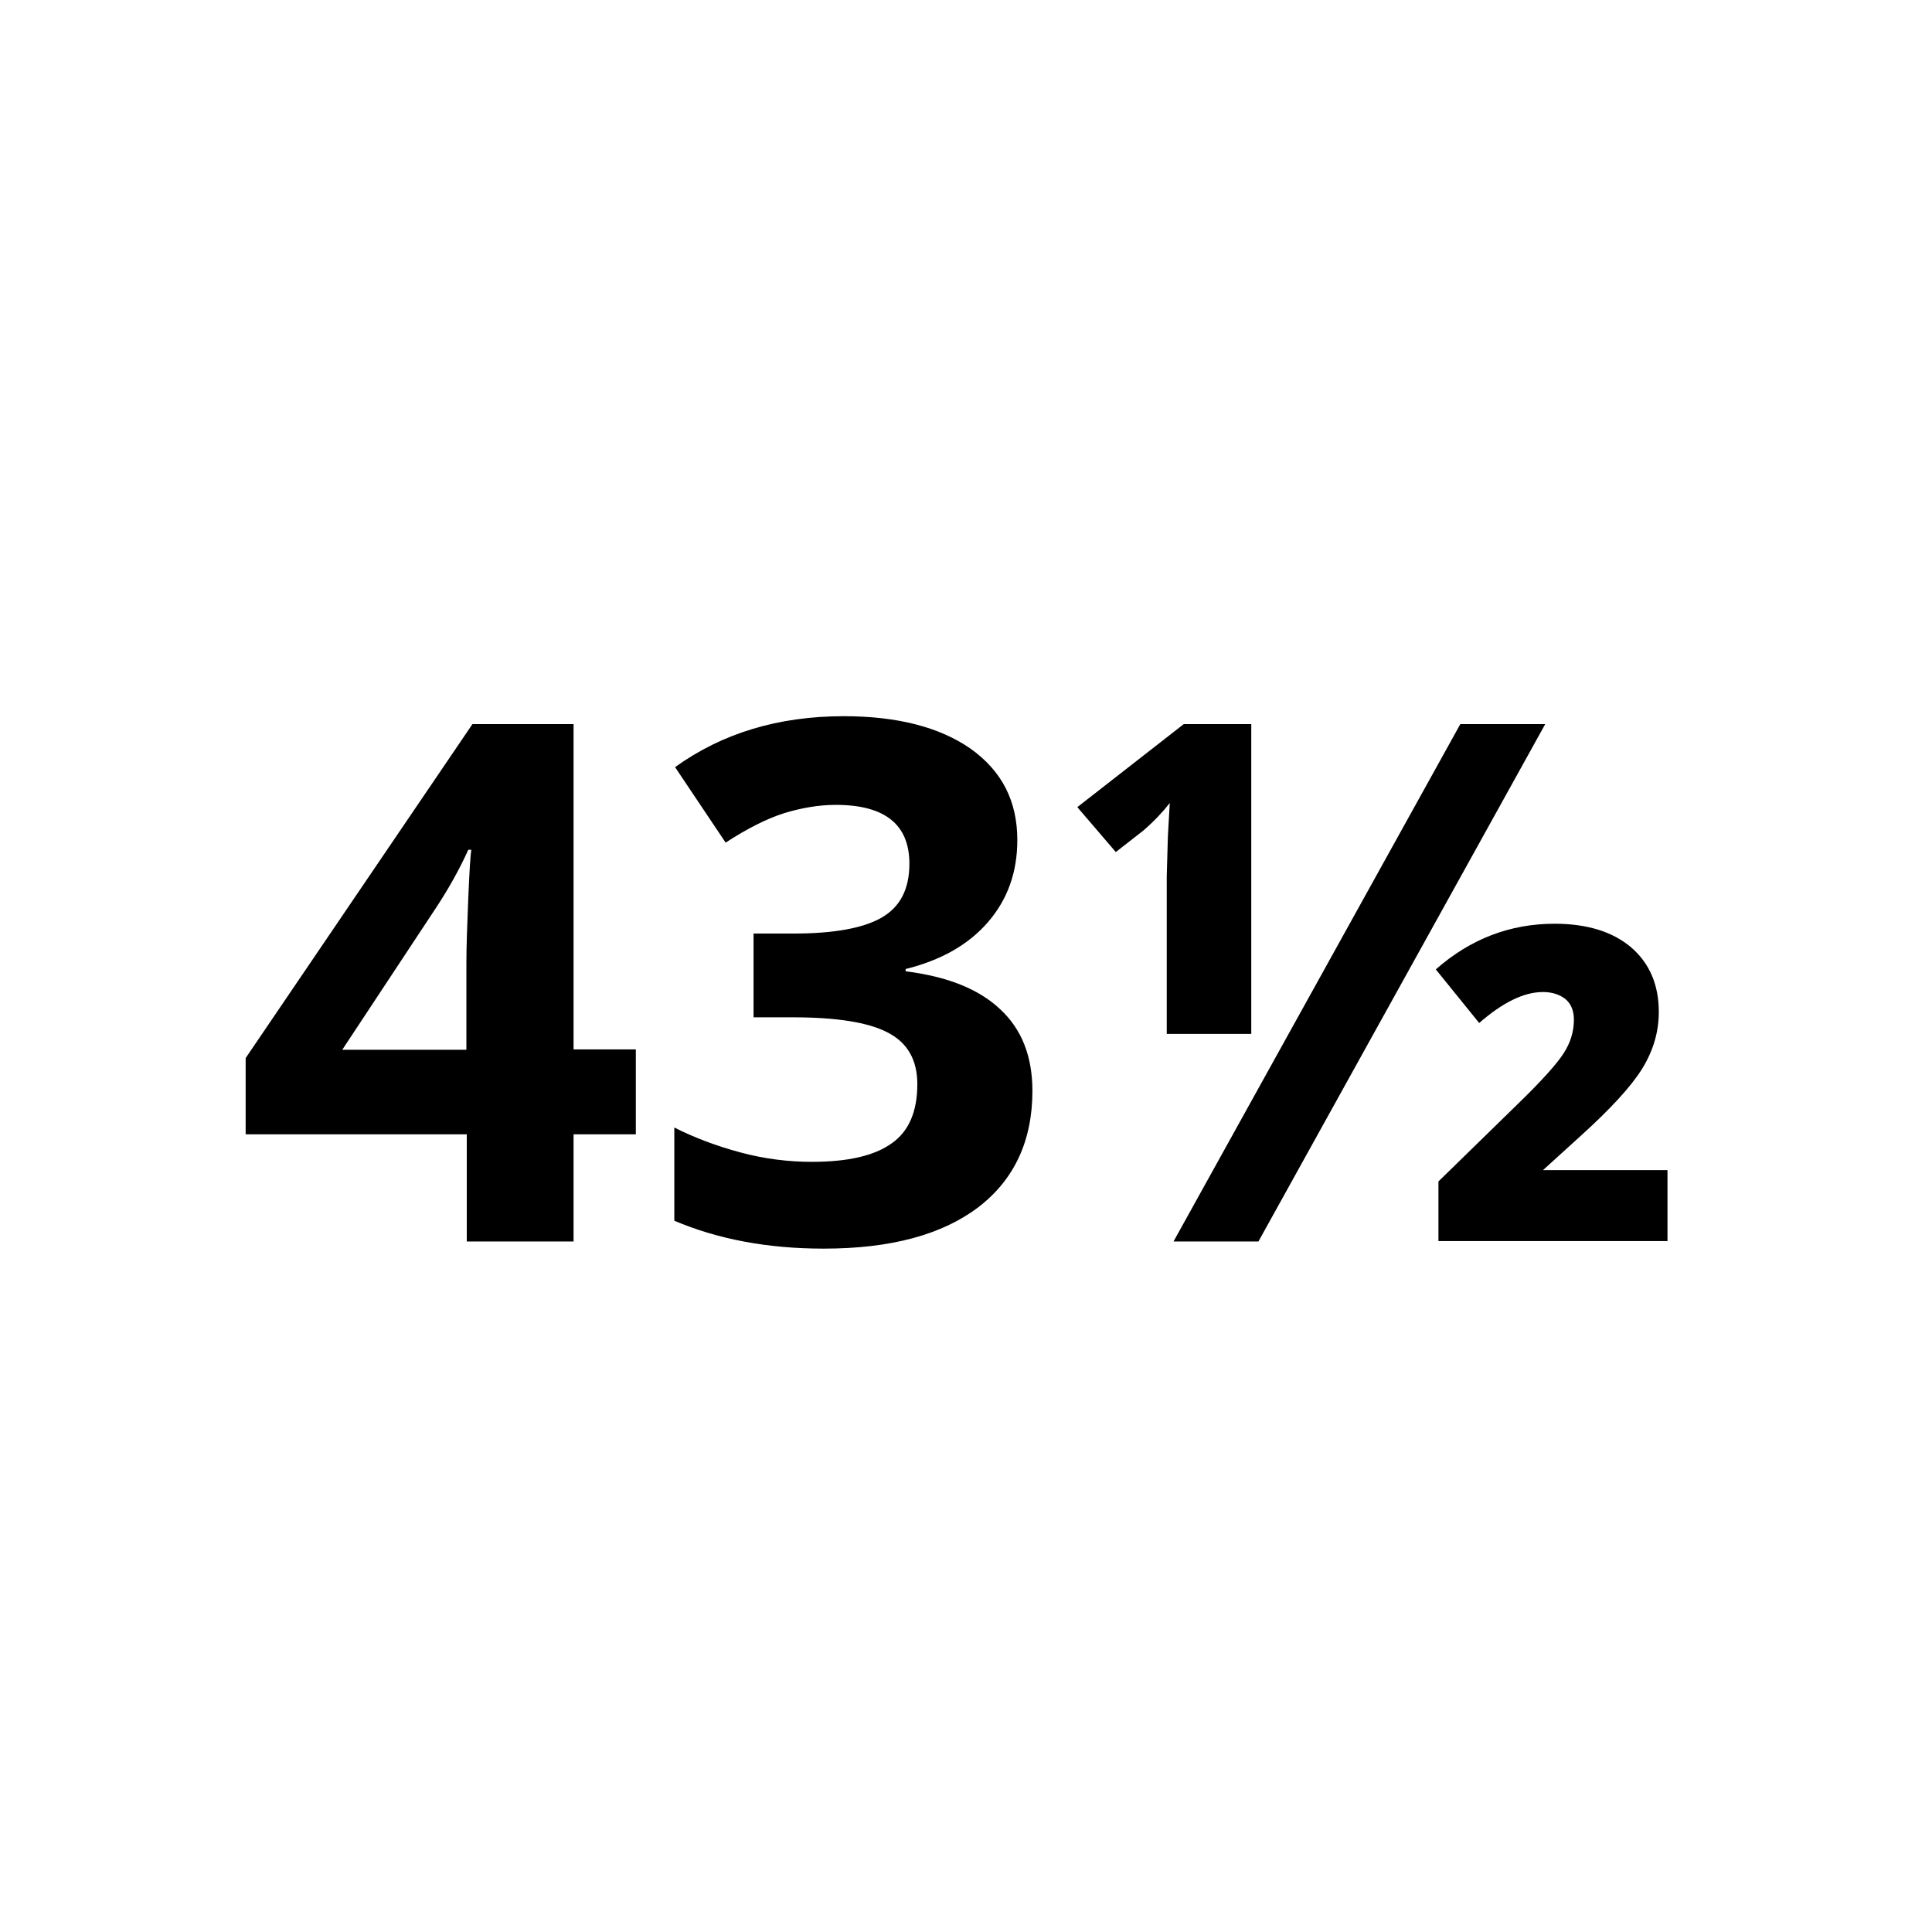
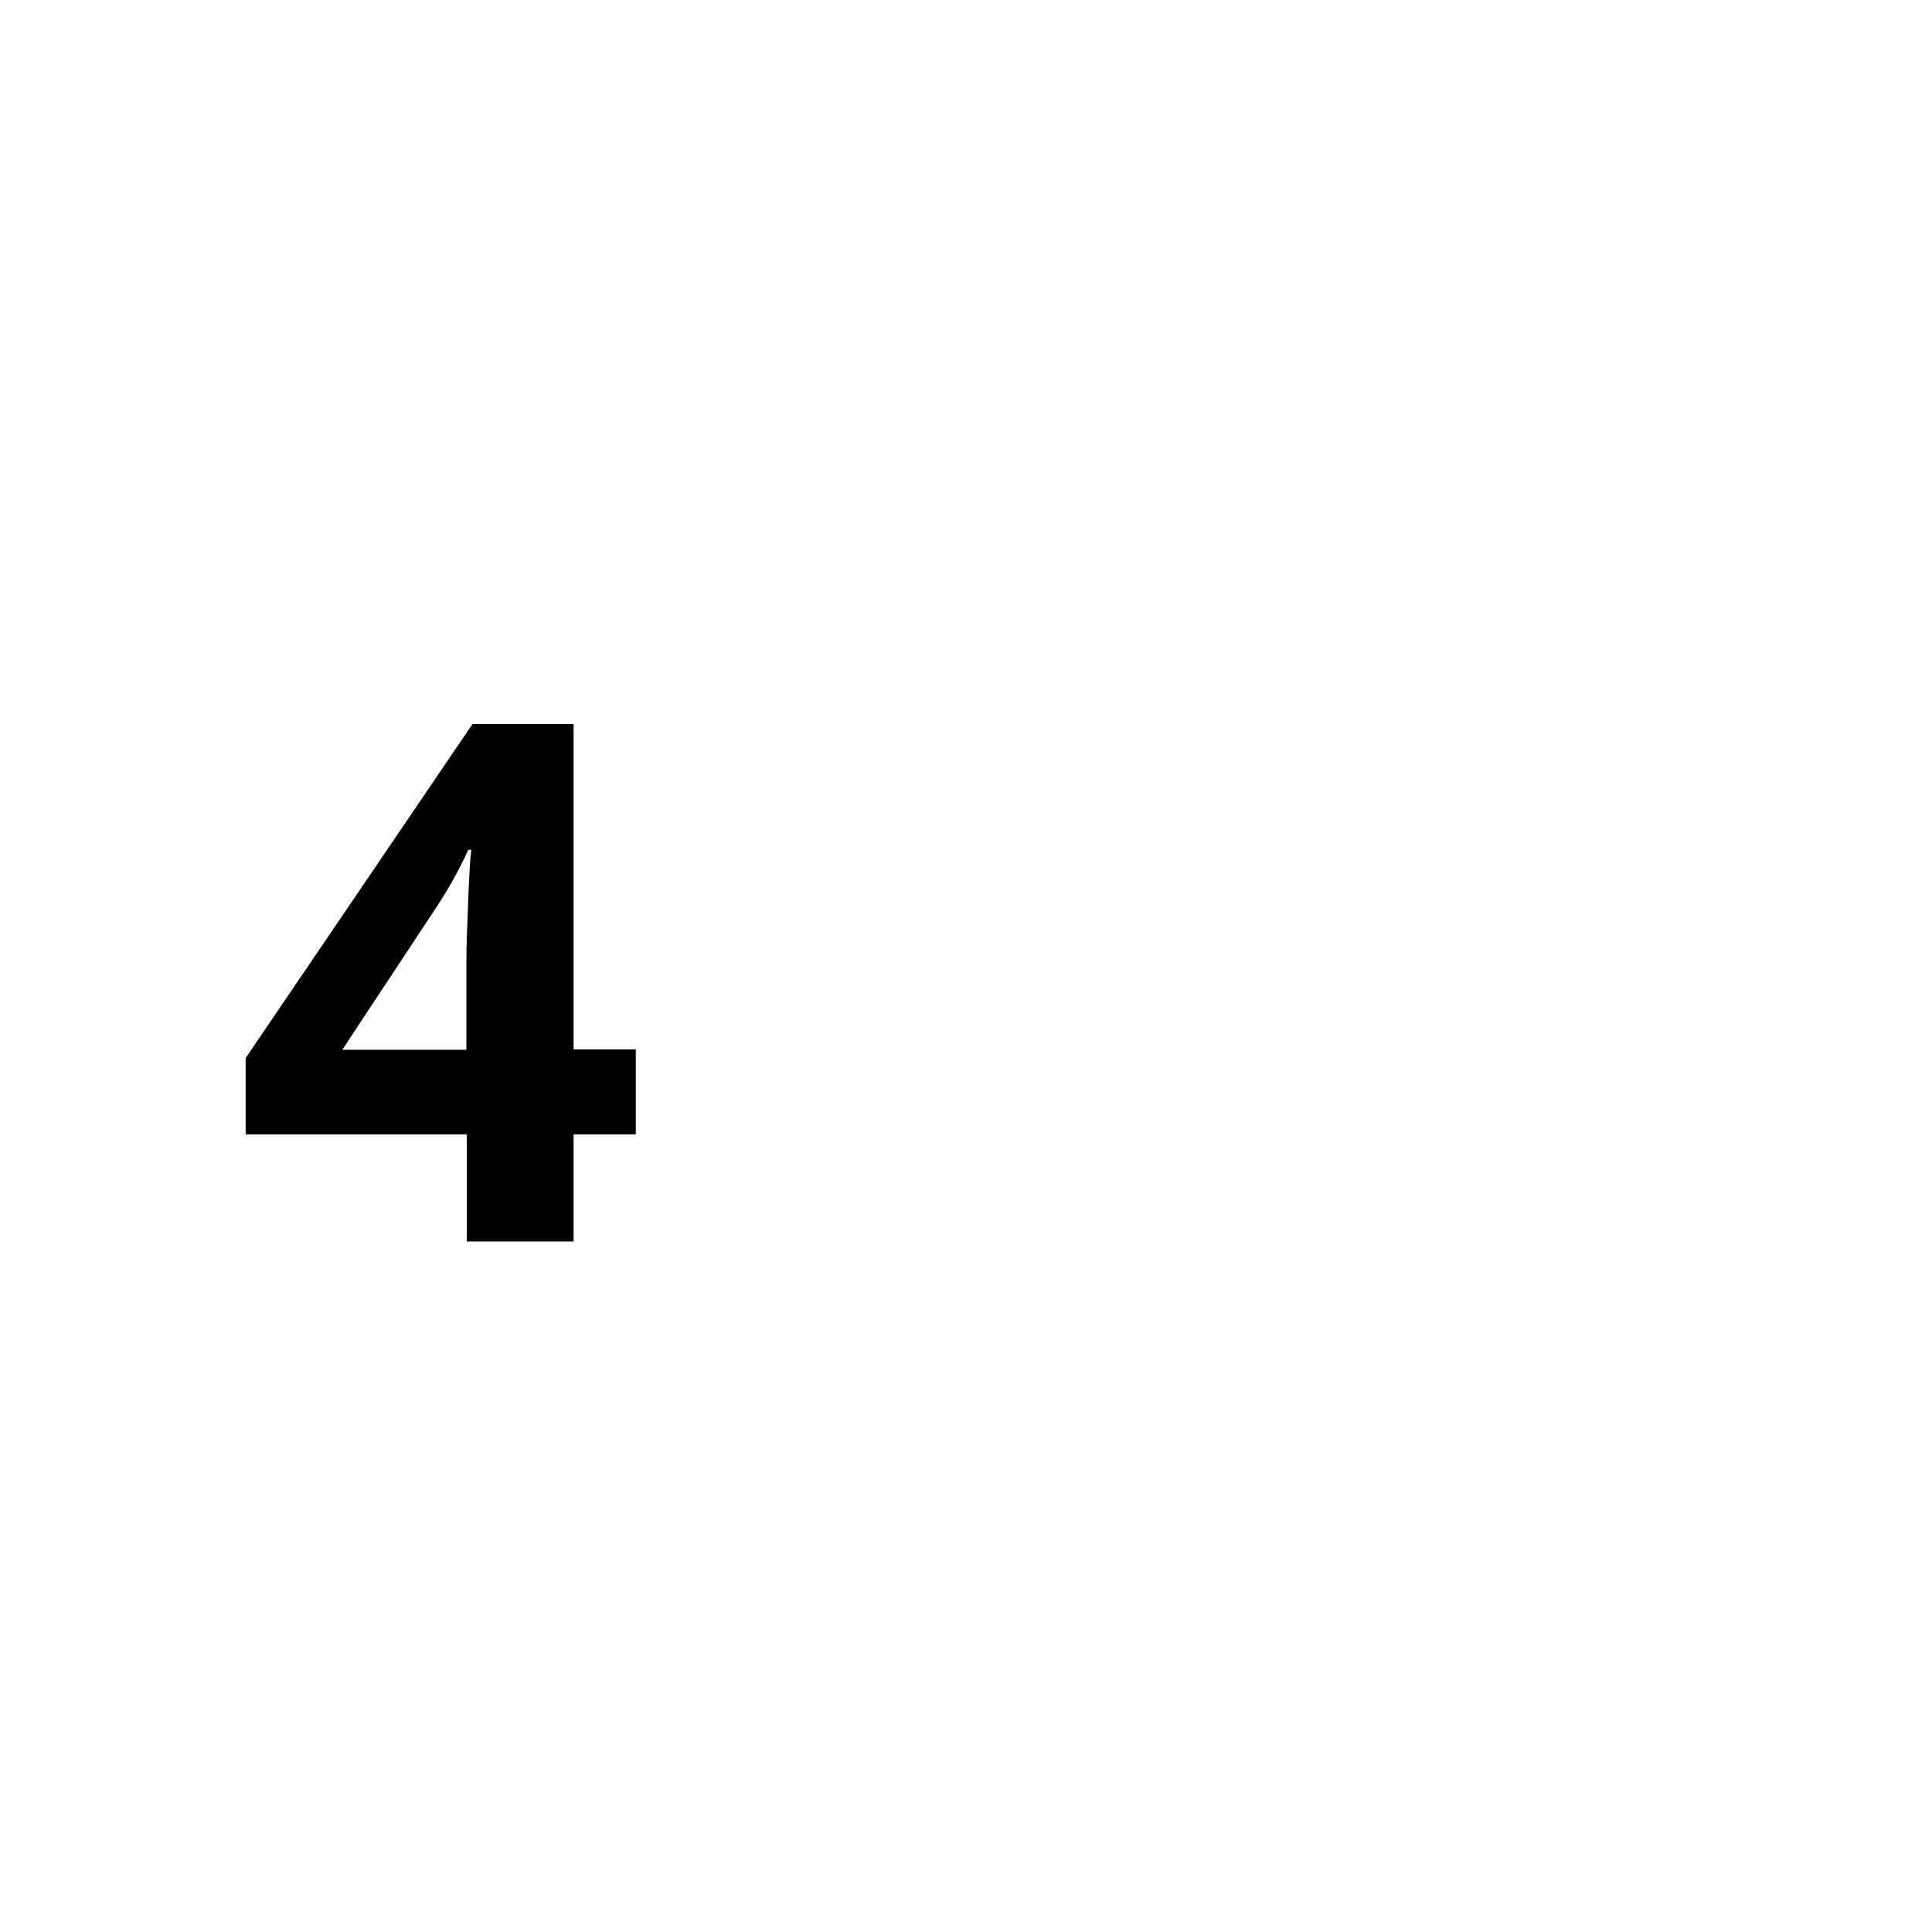
<svg xmlns="http://www.w3.org/2000/svg" version="1.1" id="Livello_1" x="0px" y="0px" viewBox="0 0 512 512" style="enable-background:new 0 0 512 512;" xml:space="preserve">
  <style type="text/css"> .st0{enable-background:new ;} </style>
  <g id="Livello_2_00000070119920447732436670000004638964774449601205_">
    <g id="Livello_1-2">
      <g class="st0">
        <path d="M168.5,300.6H152V329h-28.3v-28.4H65.1v-20.2l60.1-88.5H152v86.2h16.5V300.6z M123.6,278.1v-23.2c0-3.9,0.2-9.5,0.5-16.9 c0.3-7.4,0.6-11.7,0.8-12.8h-0.8c-2.3,5.1-5.1,10.1-8.3,15l-25.1,38H123.6z" />
-         <path d="M269.6,222.6c0,8.6-2.6,15.8-7.8,21.8c-5.2,6-12.5,10.1-21.8,12.4v0.6c11.1,1.4,19.4,4.7,25.1,10.1 c5.7,5.3,8.5,12.5,8.5,21.6c0,13.2-4.8,23.5-14.3,30.8c-9.6,7.3-23.2,11-41,11c-14.9,0-28.1-2.5-39.6-7.4v-24.7 c5.3,2.7,11.2,4.9,17.5,6.6s12.7,2.5,18.9,2.5c9.6,0,16.6-1.6,21.2-4.9c4.6-3.2,6.8-8.5,6.8-15.7c0-6.4-2.6-11-7.9-13.7 c-5.2-2.7-13.6-4-25.1-4h-10.4v-22.2h10.6c10.6,0,18.4-1.4,23.3-4.2c4.9-2.8,7.4-7.5,7.4-14.3c0-10.4-6.5-15.6-19.5-15.6 c-4.5,0-9.1,0.8-13.7,2.2c-4.7,1.5-9.8,4.1-15.5,7.8l-13.4-20c12.5-9,27.4-13.5,44.7-13.5c14.2,0,25.4,2.9,33.6,8.6 C265.5,204.3,269.6,212.3,269.6,222.6z" />
-         <path d="M331.5,274h-22.3v-41.8l0.3-10.5l0.5-8.9c-1.7,2.2-4,4.7-7,7.3l-7.3,5.7l-10.2-11.9l28.2-22h17.9V274z M409.5,191.9 l-76,137.1H311l76-137.1H409.5z M441.9,328.9h-60.7v-15.8l21-20.5c6.4-6.2,10.5-10.8,12.2-13.5c1.8-2.8,2.7-5.7,2.7-8.9 c0-2.4-0.8-4.2-2.2-5.4c-1.5-1.2-3.5-1.9-6-1.9c-5.1,0-10.7,2.8-16.9,8.2l-11.5-14.2c9.2-8.1,19.7-12.1,31.5-12.1 c8.6,0,15.3,2.1,20.2,6.2c4.9,4.2,7.4,9.9,7.4,17.2c0,5.3-1.5,10.3-4.4,15c-2.9,4.7-8.4,10.7-16.5,18l-9.8,8.9h33V328.9z" />
      </g>
    </g>
  </g>
</svg>